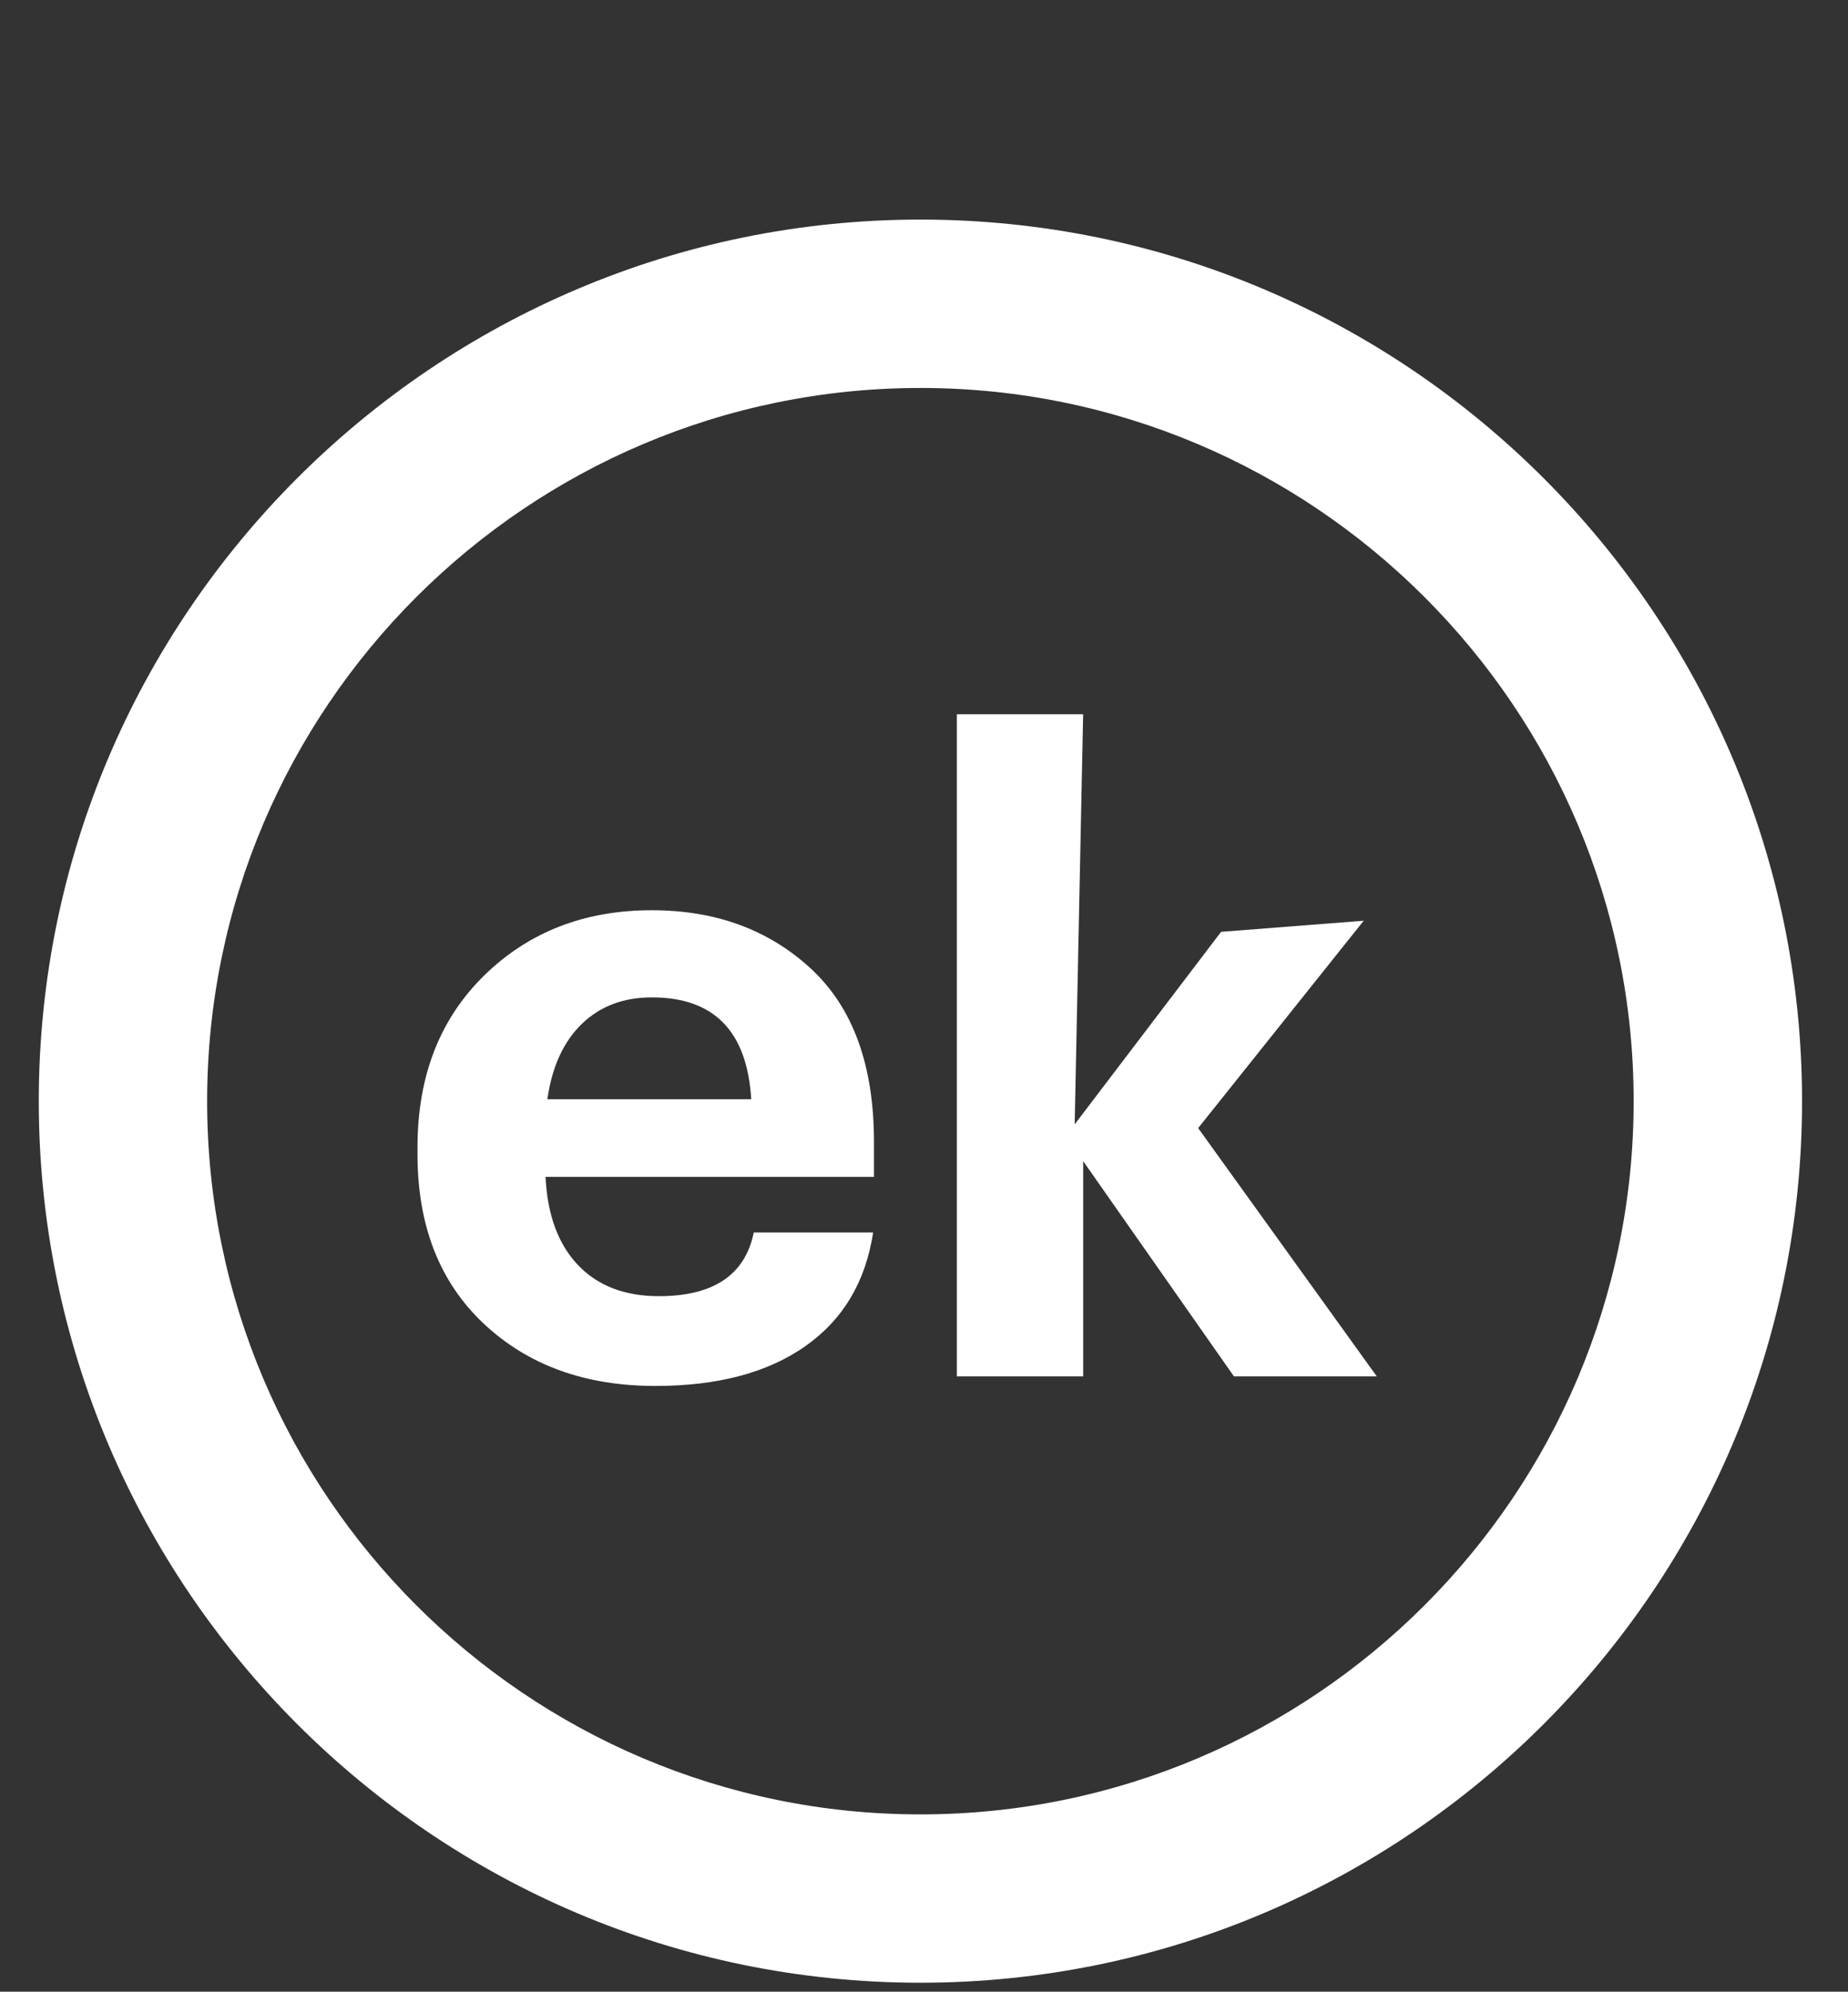
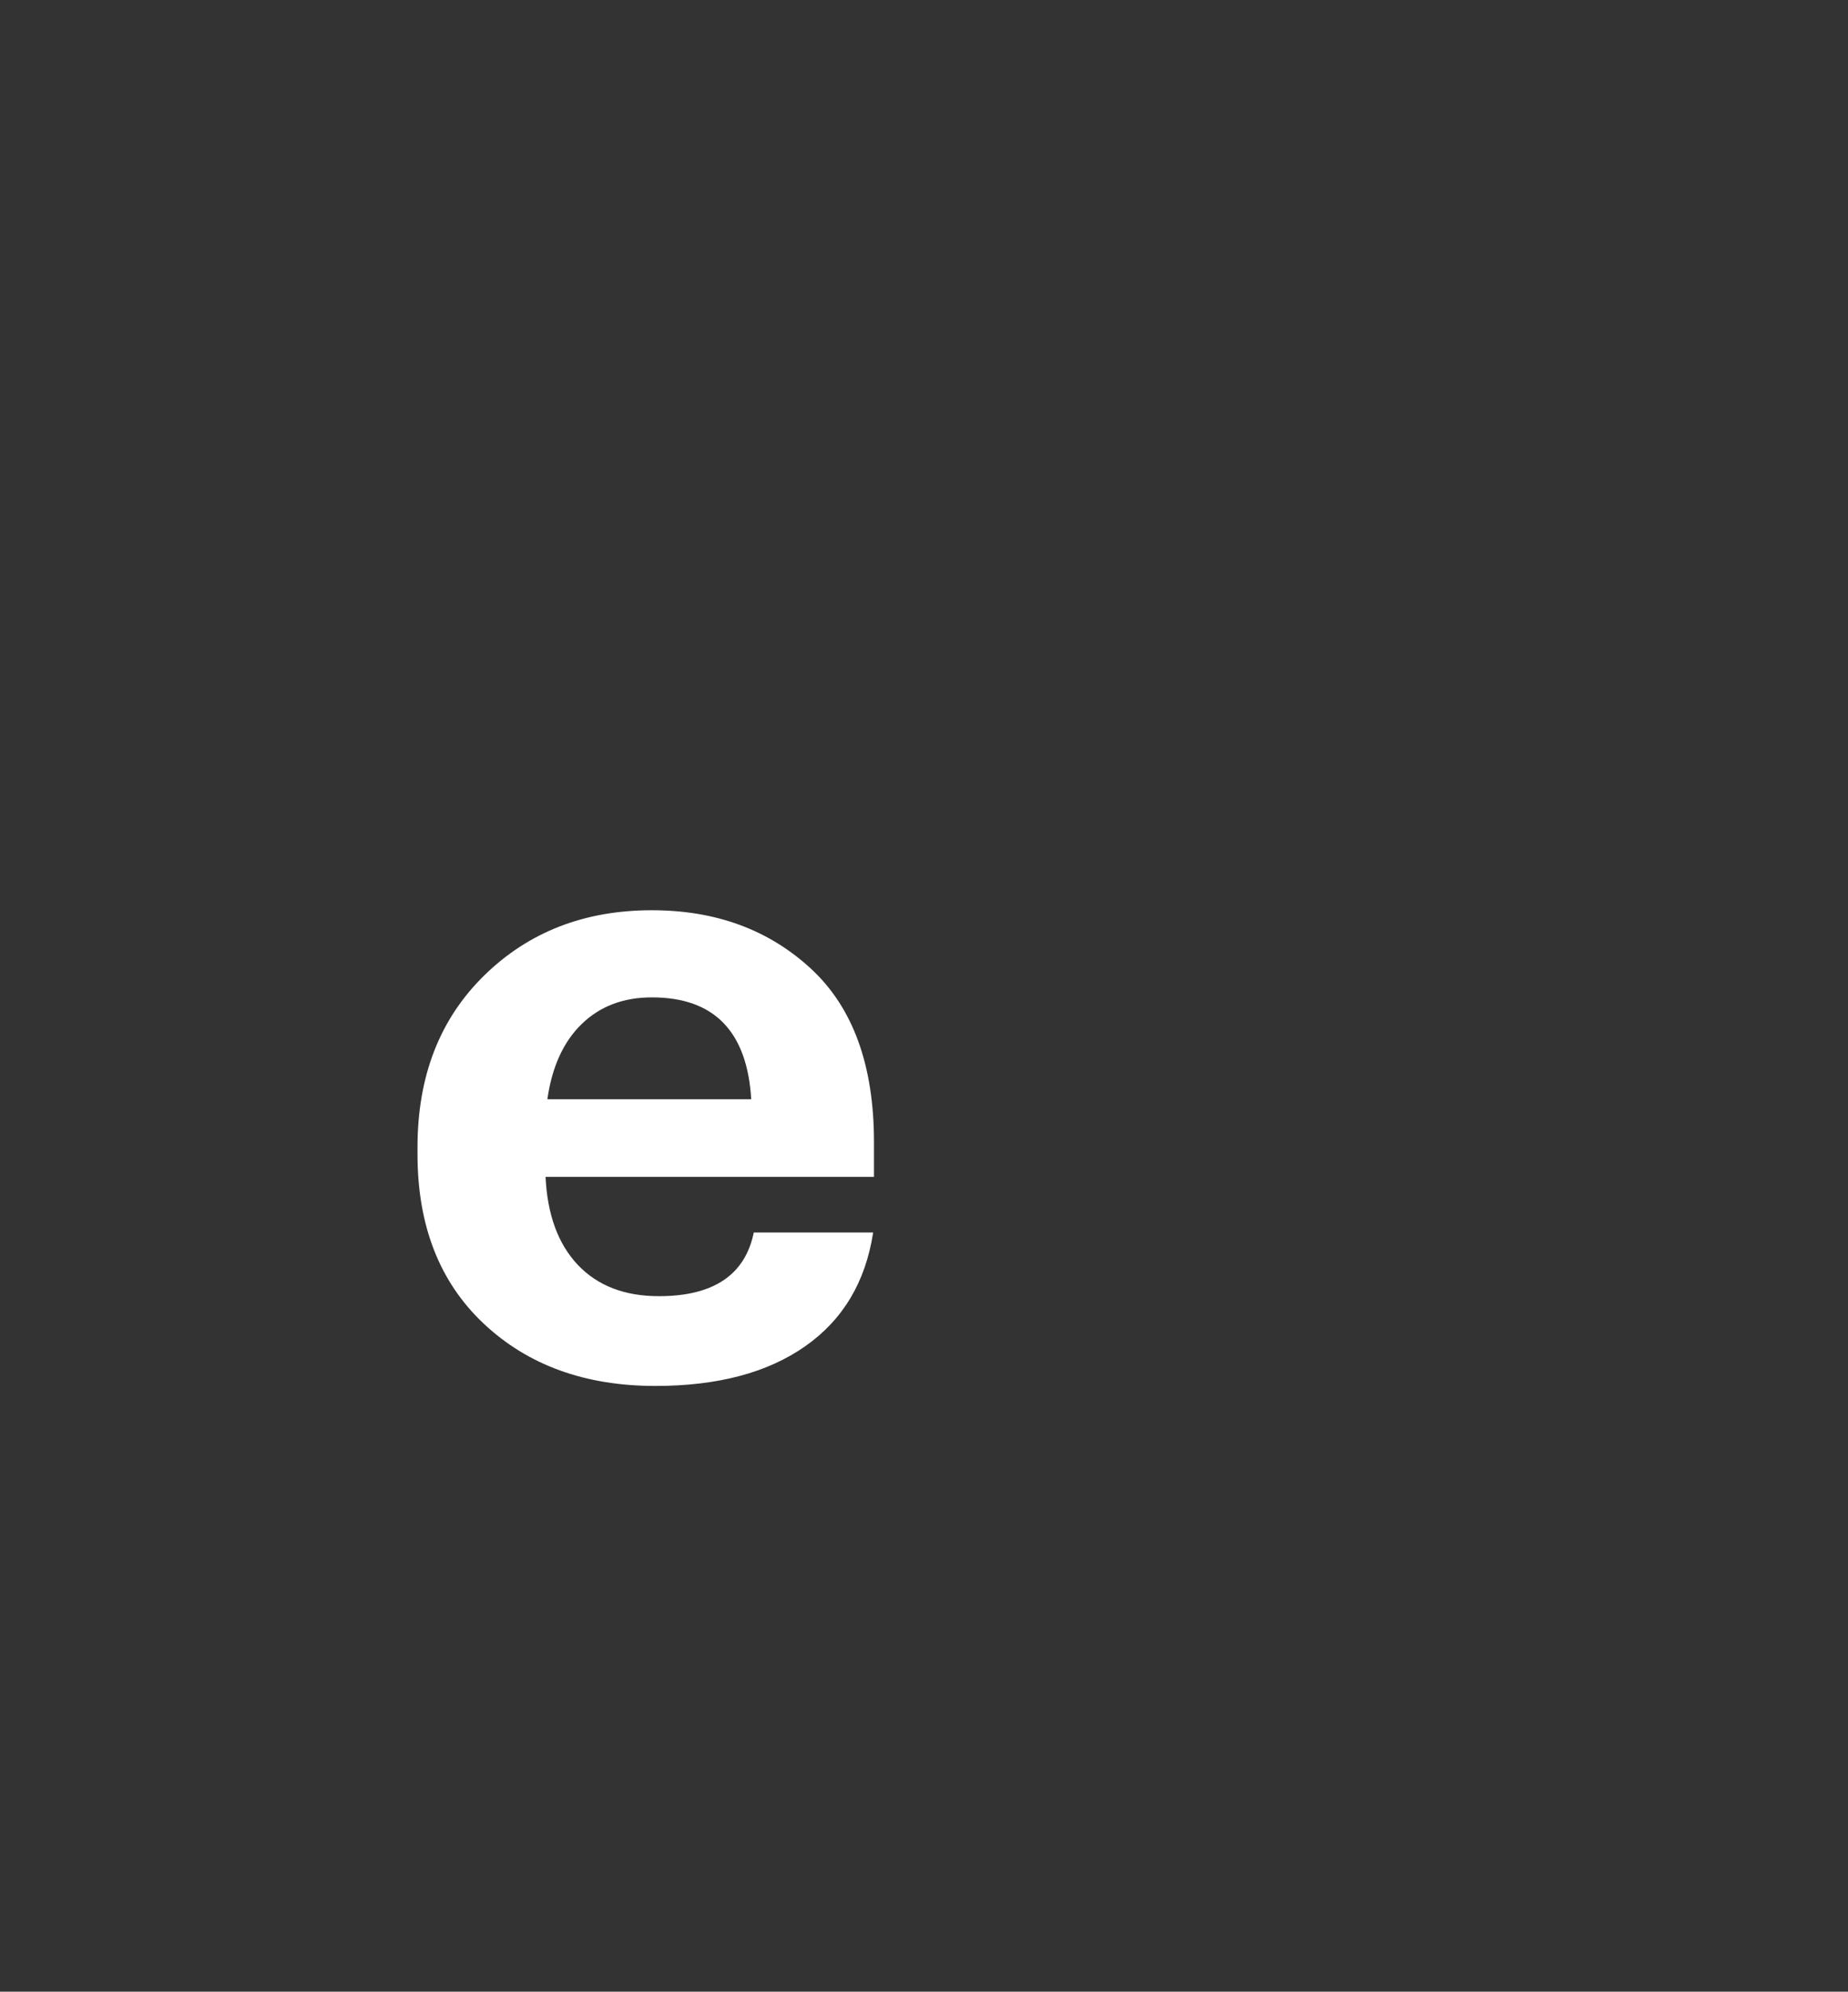
<svg xmlns="http://www.w3.org/2000/svg" version="1.1" id="Layer_1" x="0px" y="0px" width="42.833px" height="46.167px" viewBox="0 0 42.833 46.167" enable-background="new 0 0 42.833 46.167" xml:space="preserve">
  <rect x="0" y="0" width="42.833" height="46.167" fill="#333333" stroke="none" />
  <g>
-     <path fill="#FFFFFF" d="M21.334,45.959c-11.268,0-20.435-9.167-20.435-20.434c0-11.268,9.167-20.435,20.435-20.435   c11.267,0,20.434,9.167,20.434,20.435C41.768,36.792,32.601,45.959,21.334,45.959z M21.334,8.993   c-9.117,0-16.533,7.416-16.533,16.533c0,9.116,7.416,16.531,16.533,16.531c9.116,0,16.531-7.415,16.531-16.531   C37.865,16.408,30.45,8.993,21.334,8.993z" />
-   </g>
+     </g>
  <g>
    <path fill="#FFFFFF" d="M15.19,32.126c-1.629,0-2.956-0.482-3.979-1.445s-1.534-2.271-1.534-3.927v-0.162   c0-1.643,0.514-2.969,1.544-3.979c1.03-1.01,2.326-1.514,3.887-1.514c1.481,0,2.708,0.451,3.686,1.353   c0.976,0.901,1.463,2.242,1.463,4.018v0.809h-7.612c0.041,0.874,0.289,1.554,0.747,2.04c0.458,0.483,1.084,0.726,1.879,0.726   c1.265,0,1.999-0.492,2.2-1.476h2.767c-0.176,1.146-0.7,2.023-1.575,2.637S16.63,32.126,15.19,32.126z M12.687,25.48h4.725   c-0.095-1.574-0.862-2.361-2.302-2.361c-0.66,0-1.201,0.205-1.625,0.615C13.06,24.146,12.794,24.728,12.687,25.48z" />
-     <path fill="#FFFFFF" d="M22.178,31.903V16.556h2.927l-0.196,9.506l3.393-4.462l3.306-0.258l-3.837,4.807l4.14,5.755h-3.311   l-3.494-4.989v4.989H22.178z" />
  </g>
</svg>